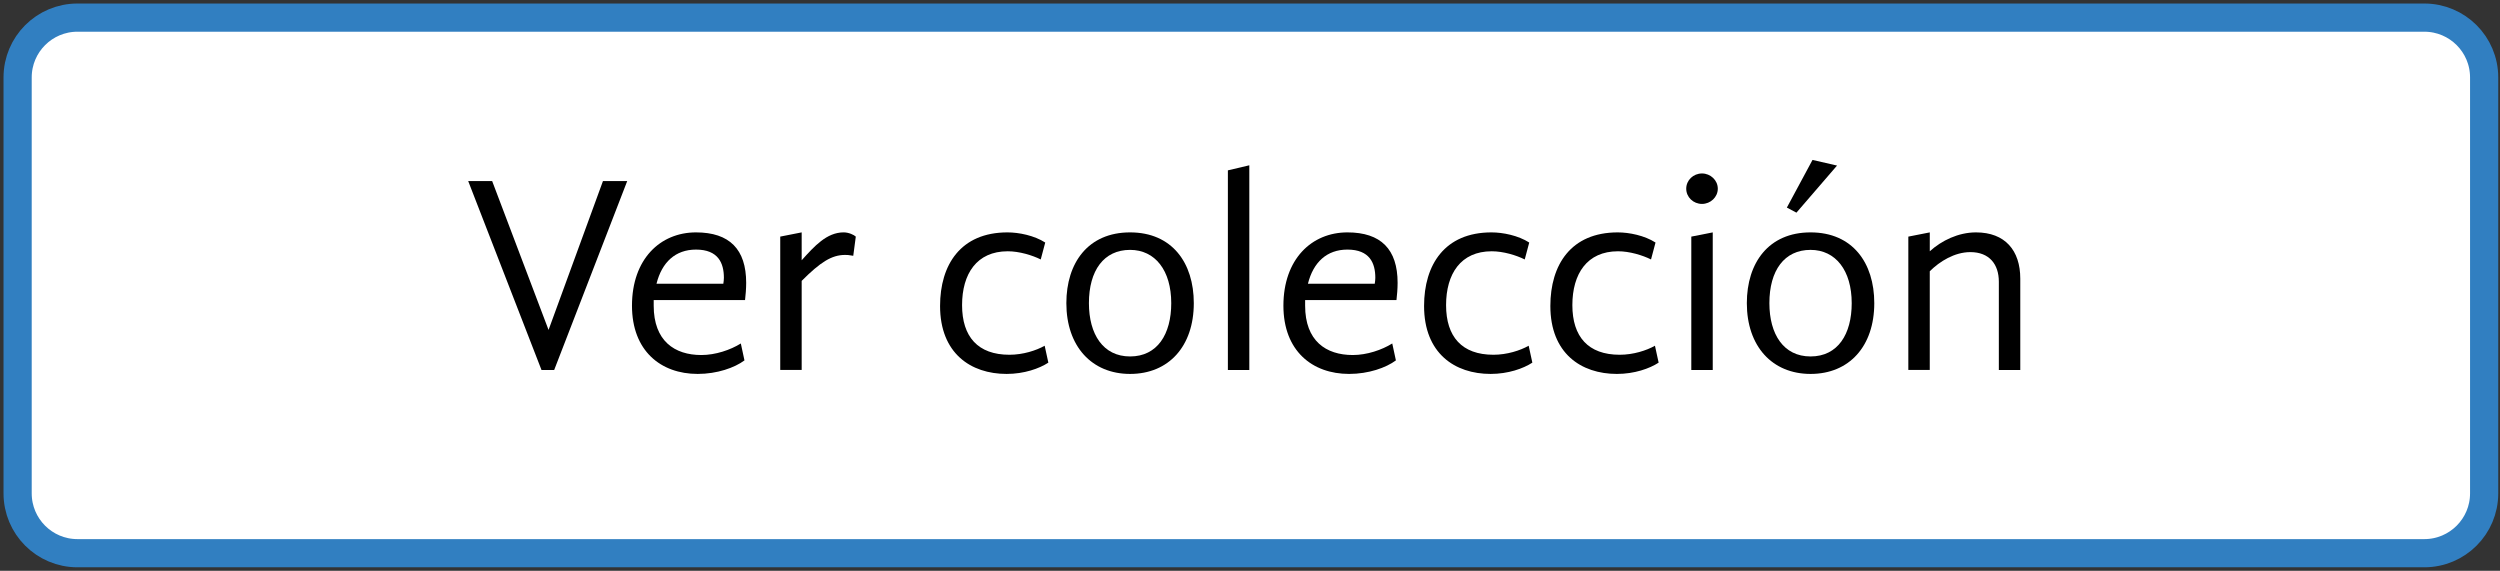
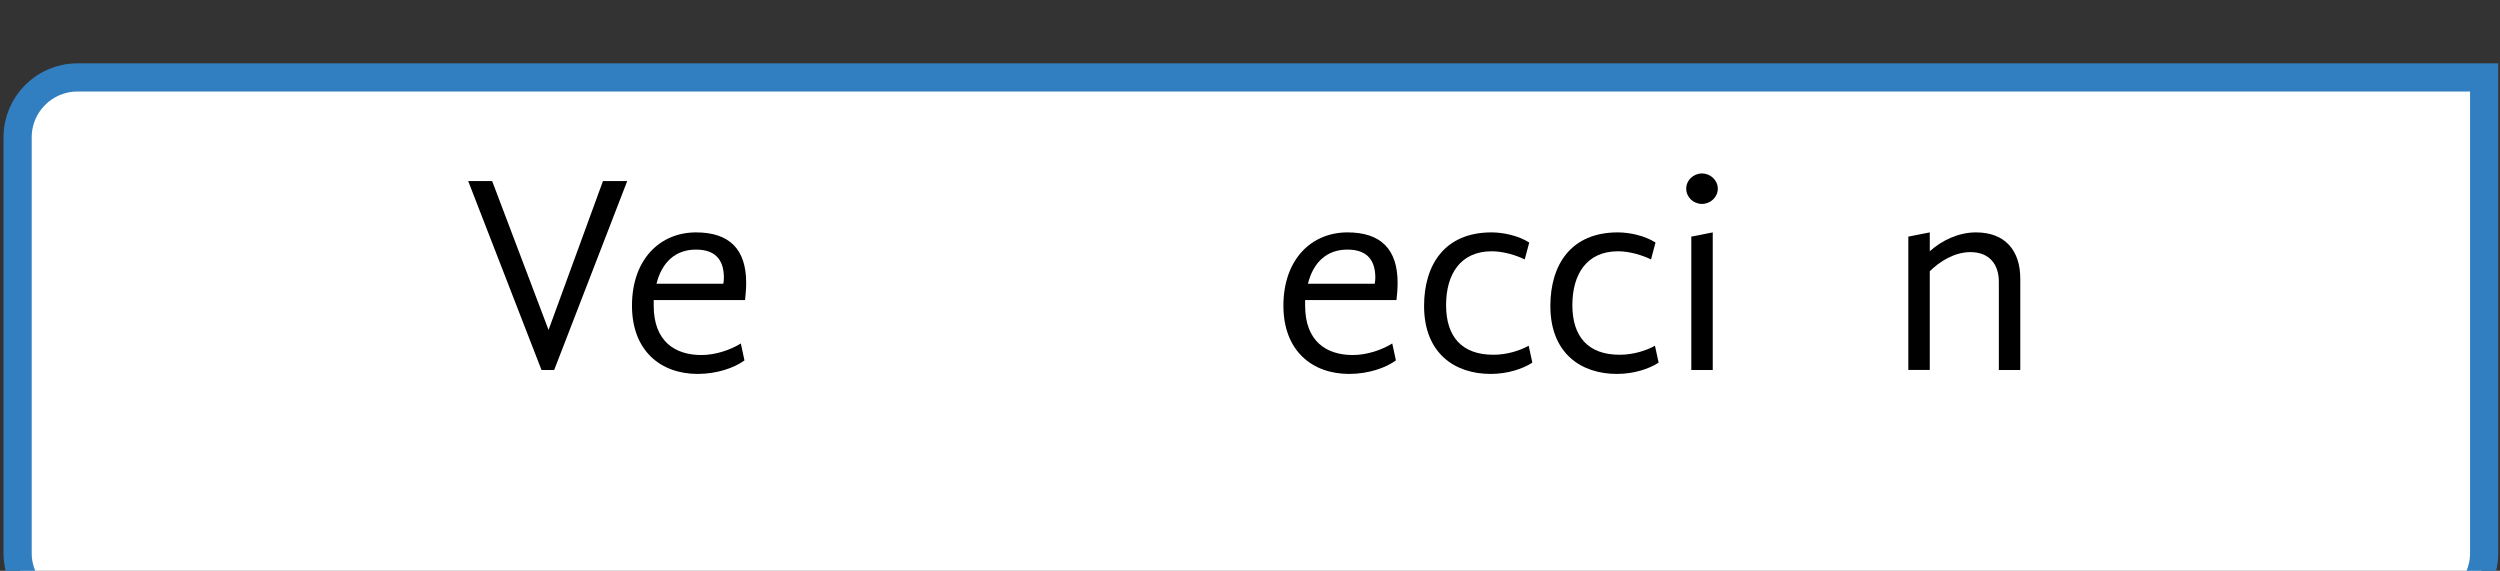
<svg xmlns="http://www.w3.org/2000/svg" version="1.1" id="Capa_1" x="0px" y="0px" width="177.375px" height="40.5px" viewBox="0 0 177.375 40.5" enable-background="new 0 0 177.375 40.5" xml:space="preserve">
  <rect x="0" y="0" width="177.375" height="40.5" fill="#333333" stroke="none" />
-   <path fill="#FFFFFF" stroke="#317FC1" stroke-width="2" stroke-miterlimit="10" d="M176.25,5.494c0-2.344-1.901-4.244-4.246-4.244  H5.496c-2.345,0-4.246,1.9-4.246,4.244v29.512c0,2.344,1.901,4.244,4.246,4.244h166.508c2.345,0,4.246-1.9,4.246-4.244V5.494z" />
+   <path fill="#FFFFFF" stroke="#317FC1" stroke-width="2" stroke-miterlimit="10" d="M176.25,5.494H5.496c-2.345,0-4.246,1.9-4.246,4.244v29.512c0,2.344,1.901,4.244,4.246,4.244h166.508c2.345,0,4.246-1.9,4.246-4.244V5.494z" />
  <g>
    <path d="M38.92,23.409l3.86-10.563h1.721L39.319,26.25h-0.9l-5.2-13.403h1.7L38.92,23.409z" />
    <path d="M52.82,25.57c-0.7,0.52-1.94,0.96-3.32,0.96c-2.621,0-4.661-1.641-4.661-4.841c0-3.301,2-5.201,4.541-5.201   c2.38,0,3.561,1.2,3.561,3.58c0,0.4-0.04,0.9-0.08,1.221h-6.481v0.4c0,2.5,1.48,3.5,3.381,3.5c1,0,2.061-0.359,2.801-0.82   L52.82,25.57z M51.32,20.129c0.02-0.12,0.04-0.3,0.04-0.42c0-1.041-0.4-2.001-1.98-2.001c-1.461,0-2.421,0.9-2.801,2.421H51.32z" />
-     <path d="M60.539,18.148c-0.319-0.061-0.46-0.061-0.58-0.061c-0.96,0-1.76,0.521-3.08,1.841v6.321h-1.521v-9.462l1.521-0.3v1.98   c0.899-1.001,1.78-1.98,2.98-1.98c0.36,0,0.74,0.18,0.86,0.3L60.539,18.148z" />
-     <path d="M66.698,21.709c0-2.921,1.46-5.221,4.781-5.221c0.819,0,1.9,0.22,2.68,0.72l-0.319,1.2c-0.601-0.3-1.521-0.58-2.341-0.58   c-2.2,0-3.24,1.601-3.24,3.821c0,2.24,1.12,3.521,3.36,3.521c0.96,0,1.9-0.3,2.5-0.641l0.261,1.2   c-0.641,0.421-1.721,0.801-2.961,0.801C68.879,26.53,66.698,25.069,66.698,21.709z" />
-     <path d="M75.658,21.509c0-2.86,1.54-5.021,4.521-5.021s4.521,2.16,4.521,5.021c0,3.061-1.78,5.021-4.521,5.021   C77.458,26.53,75.658,24.569,75.658,21.509z M83.1,21.509c0-2.32-1.141-3.78-2.921-3.78c-1.86,0-2.92,1.46-2.92,3.78   c0,2.2,1,3.781,2.92,3.781C82.119,25.29,83.1,23.709,83.1,21.509z" />
-     <path d="M87.118,12.087l1.521-0.36V26.25h-1.521V12.087z" />
    <path d="M99.039,25.57c-0.7,0.52-1.94,0.96-3.32,0.96c-2.621,0-4.661-1.641-4.661-4.841c0-3.301,2-5.201,4.541-5.201   c2.38,0,3.561,1.2,3.561,3.58c0,0.4-0.04,0.9-0.08,1.221h-6.481v0.4c0,2.5,1.48,3.5,3.381,3.5c1,0,2.061-0.359,2.801-0.82   L99.039,25.57z M97.539,20.129c0.02-0.12,0.04-0.3,0.04-0.42c0-1.041-0.4-2.001-1.98-2.001c-1.461,0-2.421,0.9-2.801,2.421H97.539z   " />
    <path d="M101.038,21.709c0-2.921,1.46-5.221,4.781-5.221c0.819,0,1.9,0.22,2.68,0.72l-0.319,1.2c-0.601-0.3-1.521-0.58-2.341-0.58   c-2.2,0-3.24,1.601-3.24,3.821c0,2.24,1.12,3.521,3.36,3.521c0.96,0,1.9-0.3,2.5-0.641l0.261,1.2   c-0.641,0.421-1.721,0.801-2.961,0.801C103.219,26.53,101.038,25.069,101.038,21.709z" />
    <path d="M109.998,21.709c0-2.921,1.46-5.221,4.781-5.221c0.819,0,1.9,0.22,2.68,0.72l-0.319,1.2c-0.601-0.3-1.521-0.58-2.341-0.58   c-2.2,0-3.24,1.601-3.24,3.821c0,2.24,1.12,3.521,3.36,3.521c0.96,0,1.9-0.3,2.5-0.641l0.261,1.2   c-0.641,0.421-1.721,0.801-2.961,0.801C112.179,26.53,109.998,25.069,109.998,21.709z" />
    <path d="M119.638,13.388c0-0.601,0.5-1.081,1.12-1.081c0.601,0,1.12,0.48,1.12,1.081c0,0.6-0.52,1.08-1.12,1.08   C120.138,14.468,119.638,13.987,119.638,13.388z M119.998,16.788l1.521-0.3v9.762h-1.521V16.788z" />
-     <path d="M123.938,21.509c0-2.86,1.54-5.021,4.521-5.021s4.521,2.16,4.521,5.021c0,3.061-1.78,5.021-4.521,5.021   C125.737,26.53,123.938,24.569,123.938,21.509z M131.379,21.509c0-2.32-1.141-3.78-2.921-3.78c-1.86,0-2.92,1.46-2.92,3.78   c0,2.2,1,3.781,2.92,3.781C130.398,25.29,131.379,23.709,131.379,21.509z M126.778,14.728l1.82-3.381l1.74,0.4l-2.881,3.341   L126.778,14.728z" />
    <path d="M135.397,16.788l1.521-0.3v1.34c0.84-0.76,2.021-1.34,3.28-1.34c2.061,0,3.141,1.28,3.141,3.28v6.481h-1.521v-6.262   c0-1.24-0.68-2.1-2.021-2.1c-1.12,0-2.18,0.66-2.88,1.359v7.002h-1.521V16.788z" />
  </g>
</svg>